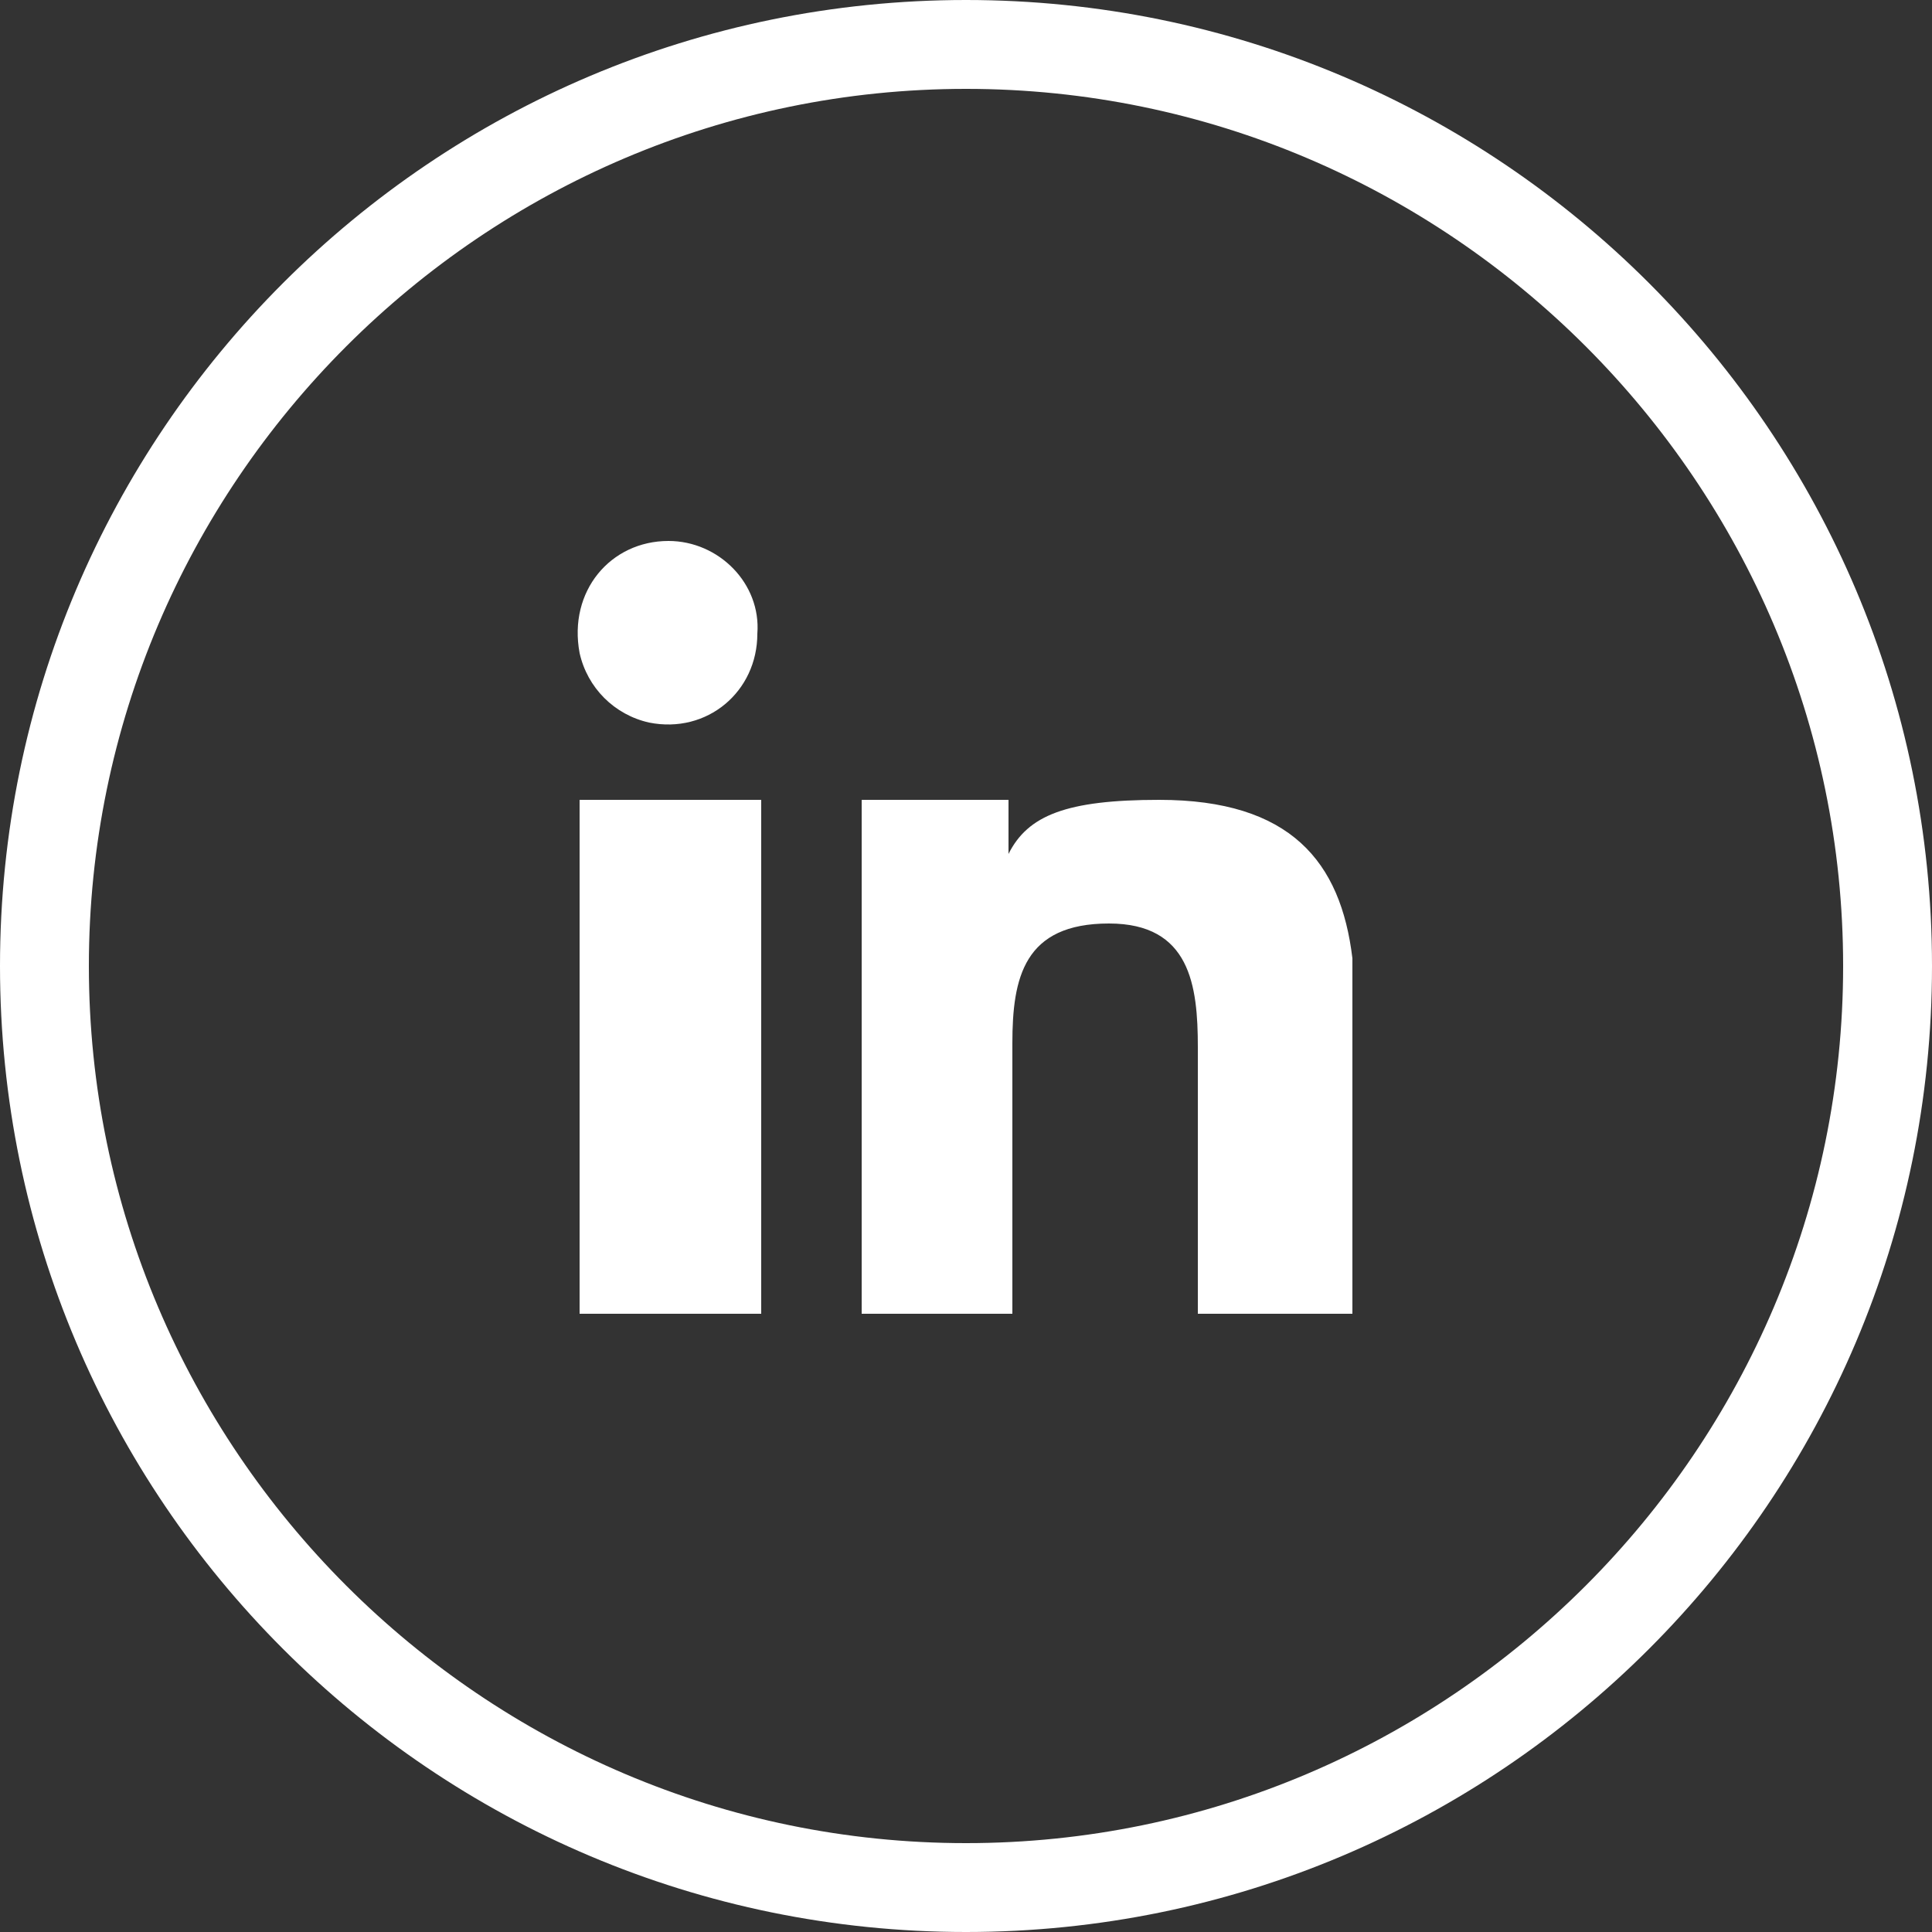
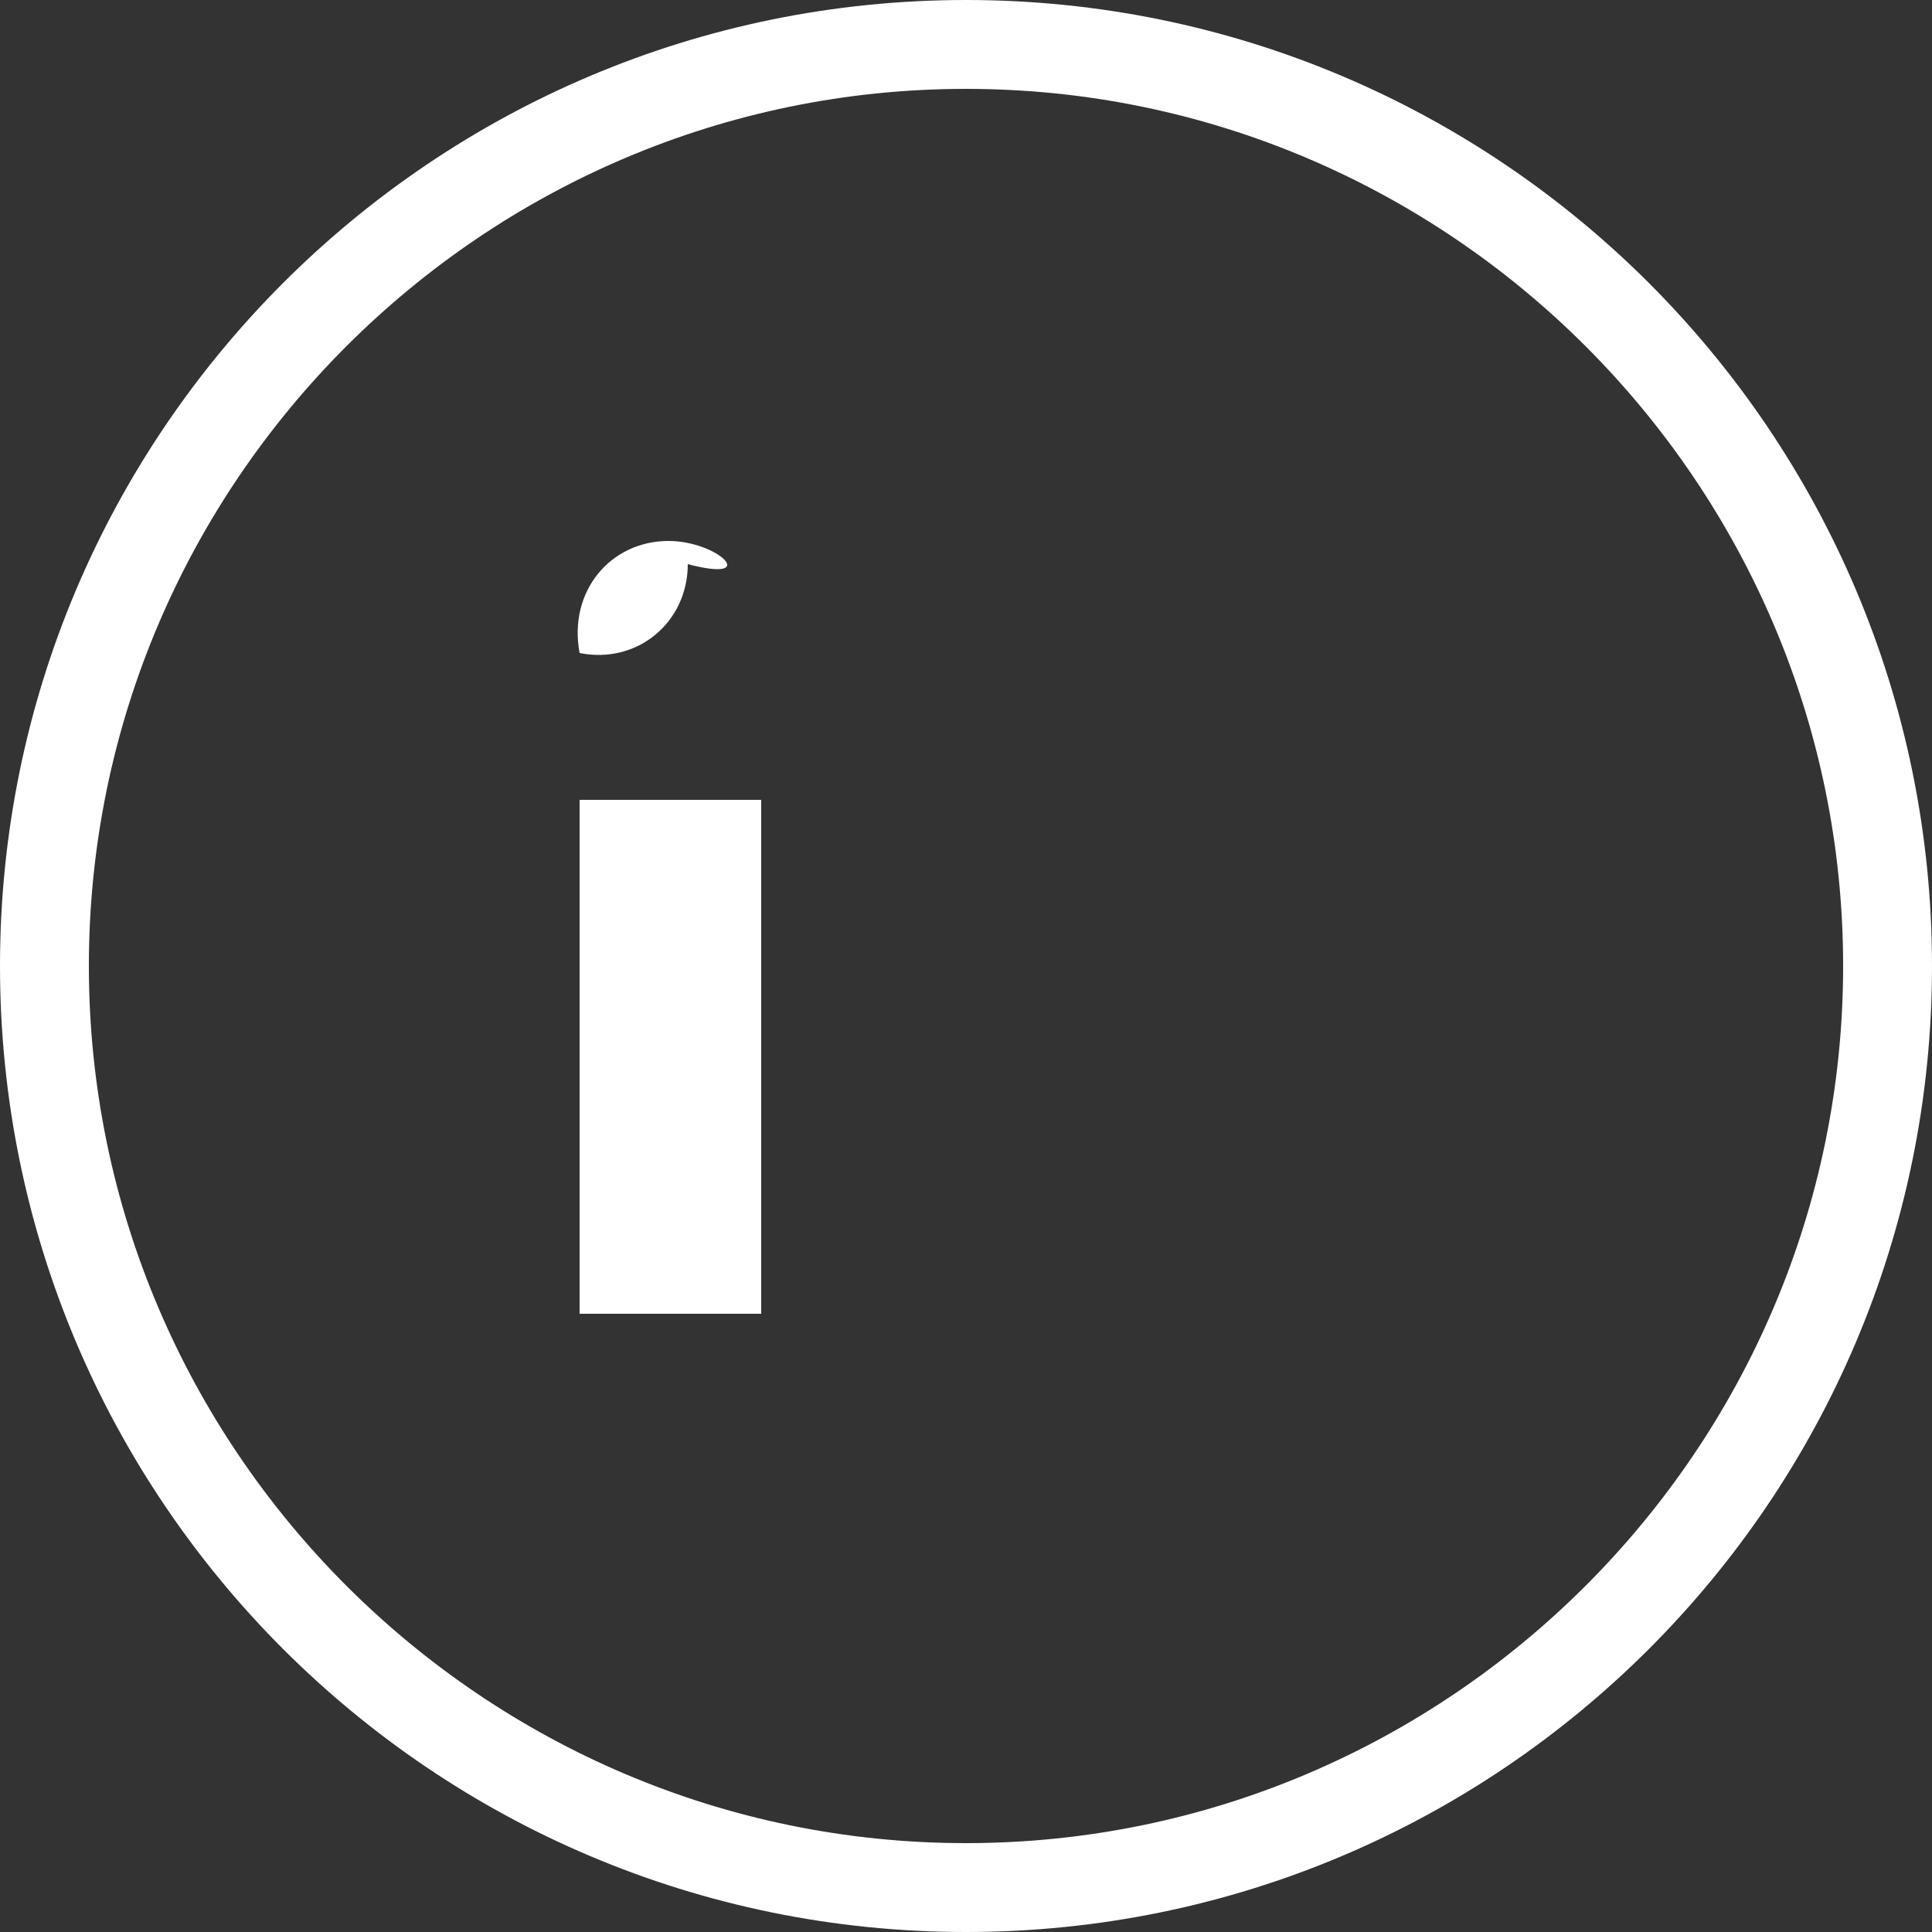
<svg xmlns="http://www.w3.org/2000/svg" version="1.1" id="Camada_1" x="0px" y="0px" viewBox="0 0 50 50" style="enable-background:new 0 0 50 50;" xml:space="preserve">
  <rect x="0" y="0" width="50" height="50" fill="#333333" stroke="none" />
  <style type="text/css">
	.st0{fill:#FFFFFF;}
</style>
  <path class="st0" d="M25,50C11.2,50,0,38.8,0,25S11.2,0,25,0s25,11.2,25,25S38.8,50,25,50z M25,2.3C12.5,2.3,2.3,12.5,2.3,25  S12.5,47.7,25,47.7S47.7,37.5,47.7,25S37.5,2.3,25,2.3z" />
  <g>
    <rect x="15" y="20.7" class="st0" width="4.7" height="13.3" />
-     <path class="st0" d="M17.3,14c-1.5,0-2.6,1.3-2.3,2.9c0.2,0.9,0.9,1.6,1.8,1.8c1.5,0.3,2.8-0.8,2.8-2.3C19.7,15.1,18.6,14,17.3,14z   " />
-     <path class="st0" d="M35,24.8c-0.3-2.5-1.6-4.1-5-4.1c-2.4,0-3.4,0.4-3.9,1.4l0,0v-1.4h-3.8V34h3.9v-7c0-1.7,0.3-3.1,2.5-3.1   c2.1,0,2.3,1.6,2.3,3.2V34h4C35,34,35,25.3,35,24.8z" />
+     <path class="st0" d="M17.3,14c-1.5,0-2.6,1.3-2.3,2.9c1.5,0.3,2.8-0.8,2.8-2.3C19.7,15.1,18.6,14,17.3,14z   " />
  </g>
</svg>